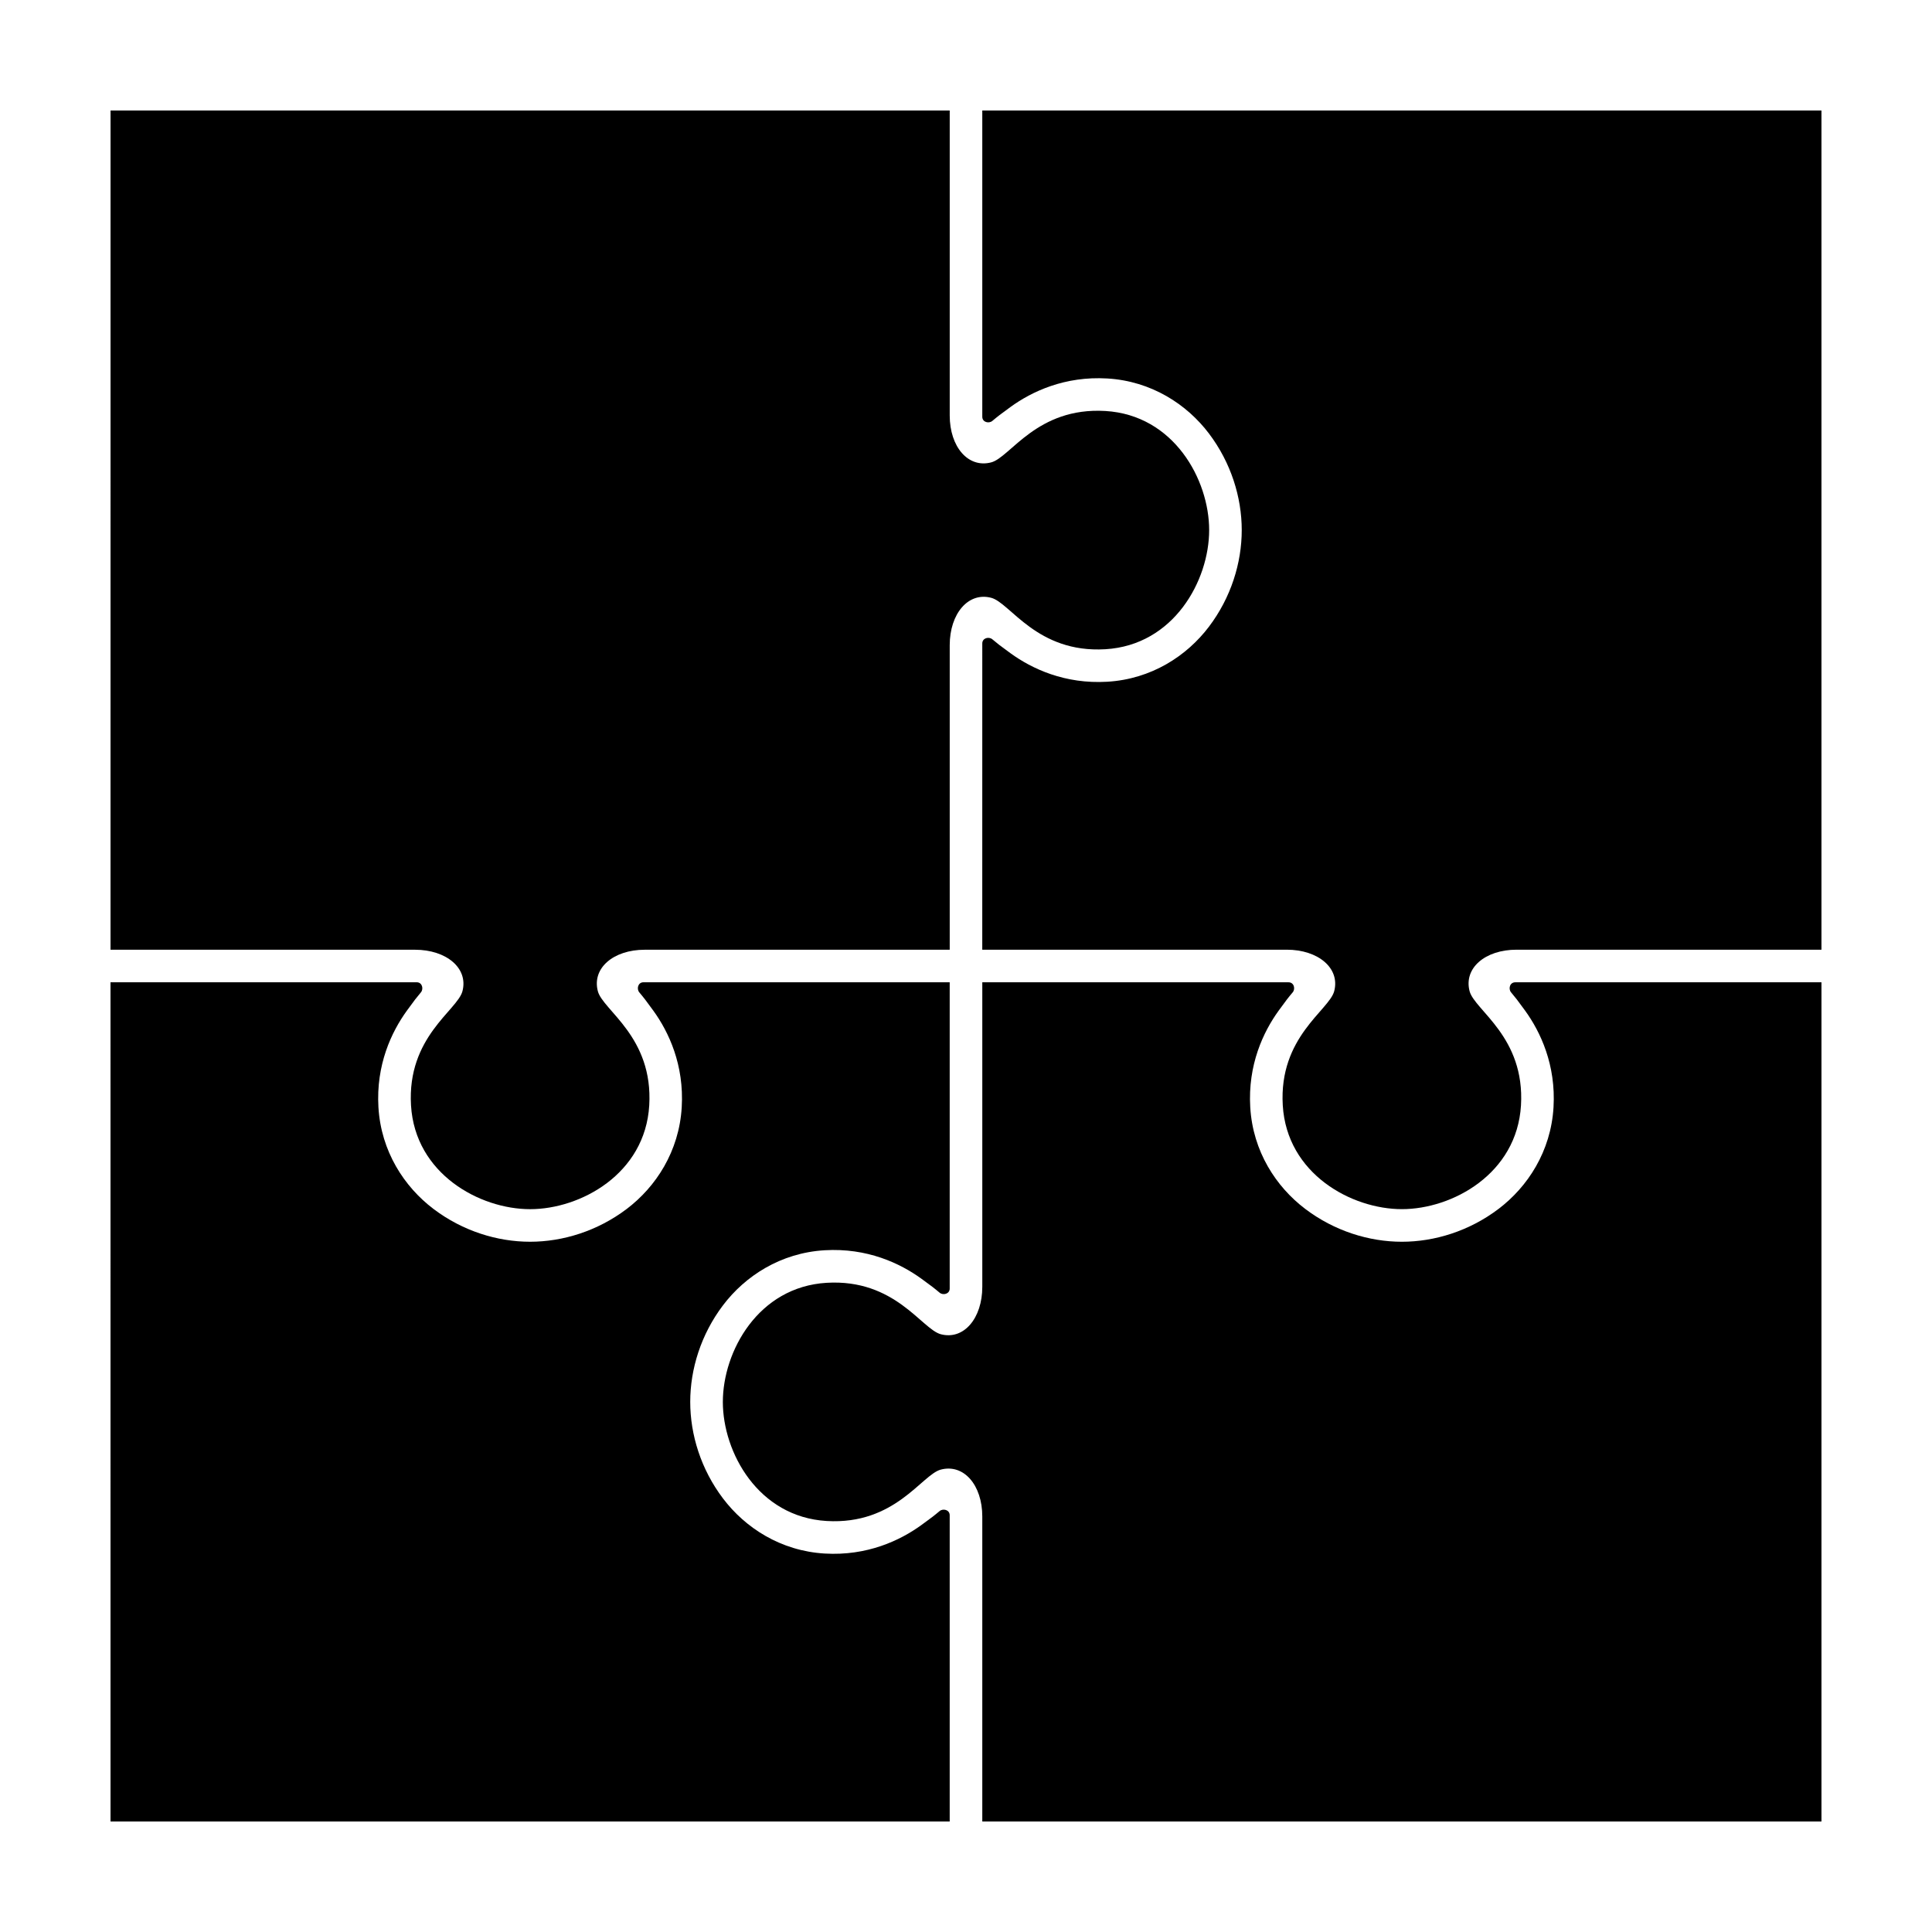
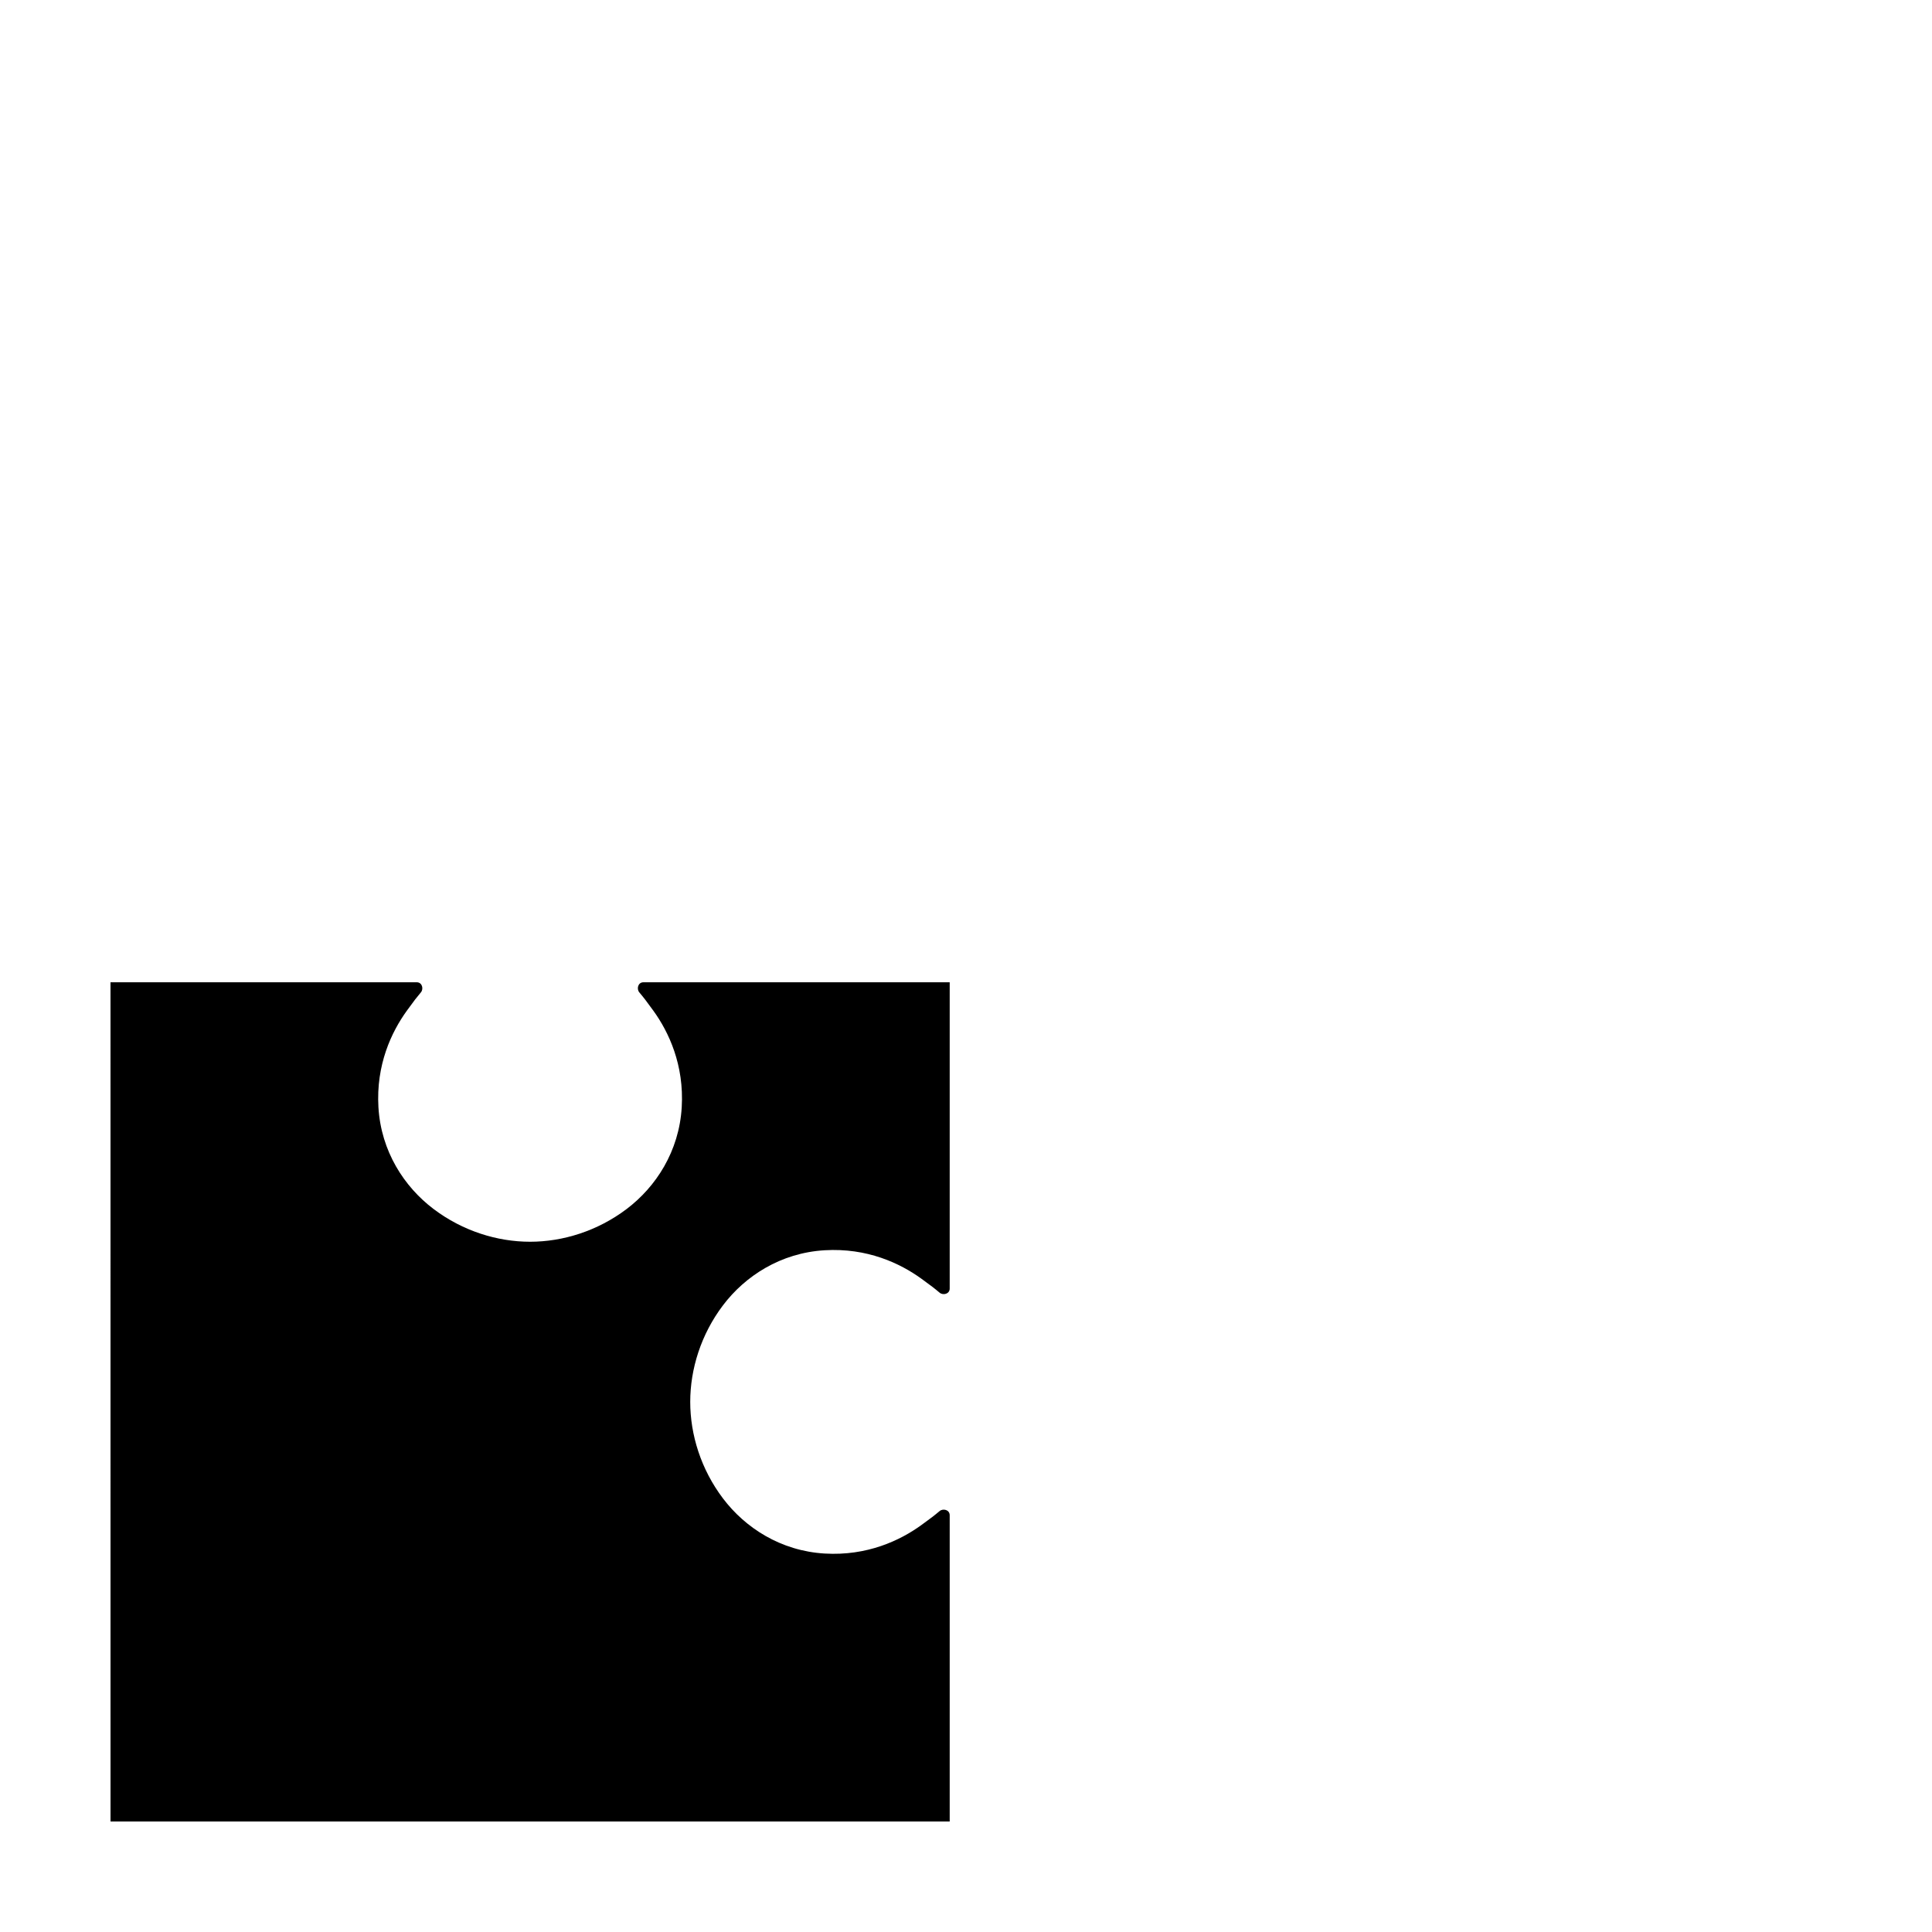
<svg xmlns="http://www.w3.org/2000/svg" fill="#000000" width="800px" height="800px" version="1.1" viewBox="144 144 512 512">
  <g>
    <path d="m173.29 626.71h222.39v-81.152c0-1.469-1.762-1.867-2.668-1.113-1.406 1.176-2.031 1.68-4.852 3.719-5.637 4.082-14.359 8.207-25.613 7.539-11.695-0.695-21.09-6.859-26.941-14.594-5.852-7.734-8.688-16.902-8.688-25.594s2.836-17.871 8.688-25.605c5.852-7.734 15.246-13.887 26.941-14.582 11.254-0.668 19.977 3.449 25.613 7.527 2.82 2.039 3.445 2.543 4.852 3.719 0.906 0.758 2.668 0.367 2.668-1.102v-81.16h-81.16c-1.469 0-1.859 1.762-1.102 2.668 1.176 1.406 1.68 2.031 3.719 4.852 4.082 5.637 8.195 14.359 7.527 25.613-0.695 11.695-6.852 21.09-14.582 26.941-7.734 5.852-16.91 8.688-25.605 8.688-8.691 0-17.859-2.836-25.594-8.688-7.734-5.852-13.898-15.246-14.594-26.941-0.668-11.254 3.457-19.977 7.539-25.613 2.039-2.82 2.543-3.445 3.719-4.852 0.758-0.906 0.355-2.668-1.113-2.668h-81.152z" />
-     <path d="m335.56 515.52c0 13.355 9.348 30.48 27.508 31.559 18.16 1.078 25.184-12.277 30.25-13.617 6.09-1.609 11 4.09 11 12.438v80.809h222.39v-222.39h-81.156c-1.469 0-1.863 1.754-1.109 2.656 1.176 1.406 1.684 2.035 3.723 4.852 4.082 5.637 8.199 14.367 7.531 25.621-0.695 11.695-6.856 21.086-14.586 26.938-7.734 5.852-16.906 8.691-25.598 8.691s-17.867-2.84-25.598-8.691c-7.734-5.852-13.891-15.242-14.586-26.938-0.668-11.254 3.449-19.984 7.531-25.621 2.039-2.82 2.547-3.445 3.723-4.852 0.758-0.906 0.359-2.656-1.109-2.656h-81.156v80.691c0 8.348-4.91 14.184-11 12.574-5.066-1.34-12.09-14.707-30.25-13.629-18.16 1.082-27.508 18.211-27.508 31.57z" />
-     <path d="m173.29 395.69h80.688c8.348 0 14.184 4.91 12.574 11-1.34 5.066-14.707 12.086-13.629 30.25 1.082 18.16 18.211 27.504 31.566 27.504s30.488-9.34 31.566-27.504c1.078-18.16-12.277-25.18-13.617-30.25-1.609-6.09 4.082-11 12.43-11h80.816v-80.699c0-8.348 4.91-14.176 11-12.566 5.066 1.34 12.086 14.707 30.25 13.629 18.16-1.082 27.504-18.219 27.504-31.578 0-13.355-9.34-30.477-27.504-31.559-18.16-1.078-25.18 12.277-30.25 13.617-6.09 1.609-11-4.09-11-12.438v-80.805h-222.39z" />
-     <path d="m404.31 395.68h80.691c8.348 0 14.184 4.91 12.574 11-1.34 5.066-14.707 12.09-13.629 30.25 1.082 18.16 18.211 27.508 31.57 27.508 13.355 0 30.48-9.348 31.559-27.508 1.078-18.16-12.277-25.184-13.617-30.25-1.609-6.09 4.09-11 12.438-11h80.809v-222.39h-222.39v81.156c0 1.469 1.754 1.863 2.656 1.109 1.406-1.176 2.035-1.684 4.852-3.723 5.637-4.082 14.367-8.199 25.621-7.531 11.695 0.695 21.086 6.856 26.938 14.586 5.852 7.734 8.691 16.906 8.691 25.598 0 8.691-2.84 17.867-8.691 25.598-5.852 7.734-15.242 13.891-26.938 14.586-11.254 0.668-19.984-3.449-25.621-7.531-2.82-2.039-3.445-2.547-4.852-3.723-0.906-0.758-2.656-0.359-2.656 1.109z" />
  </g>
</svg>